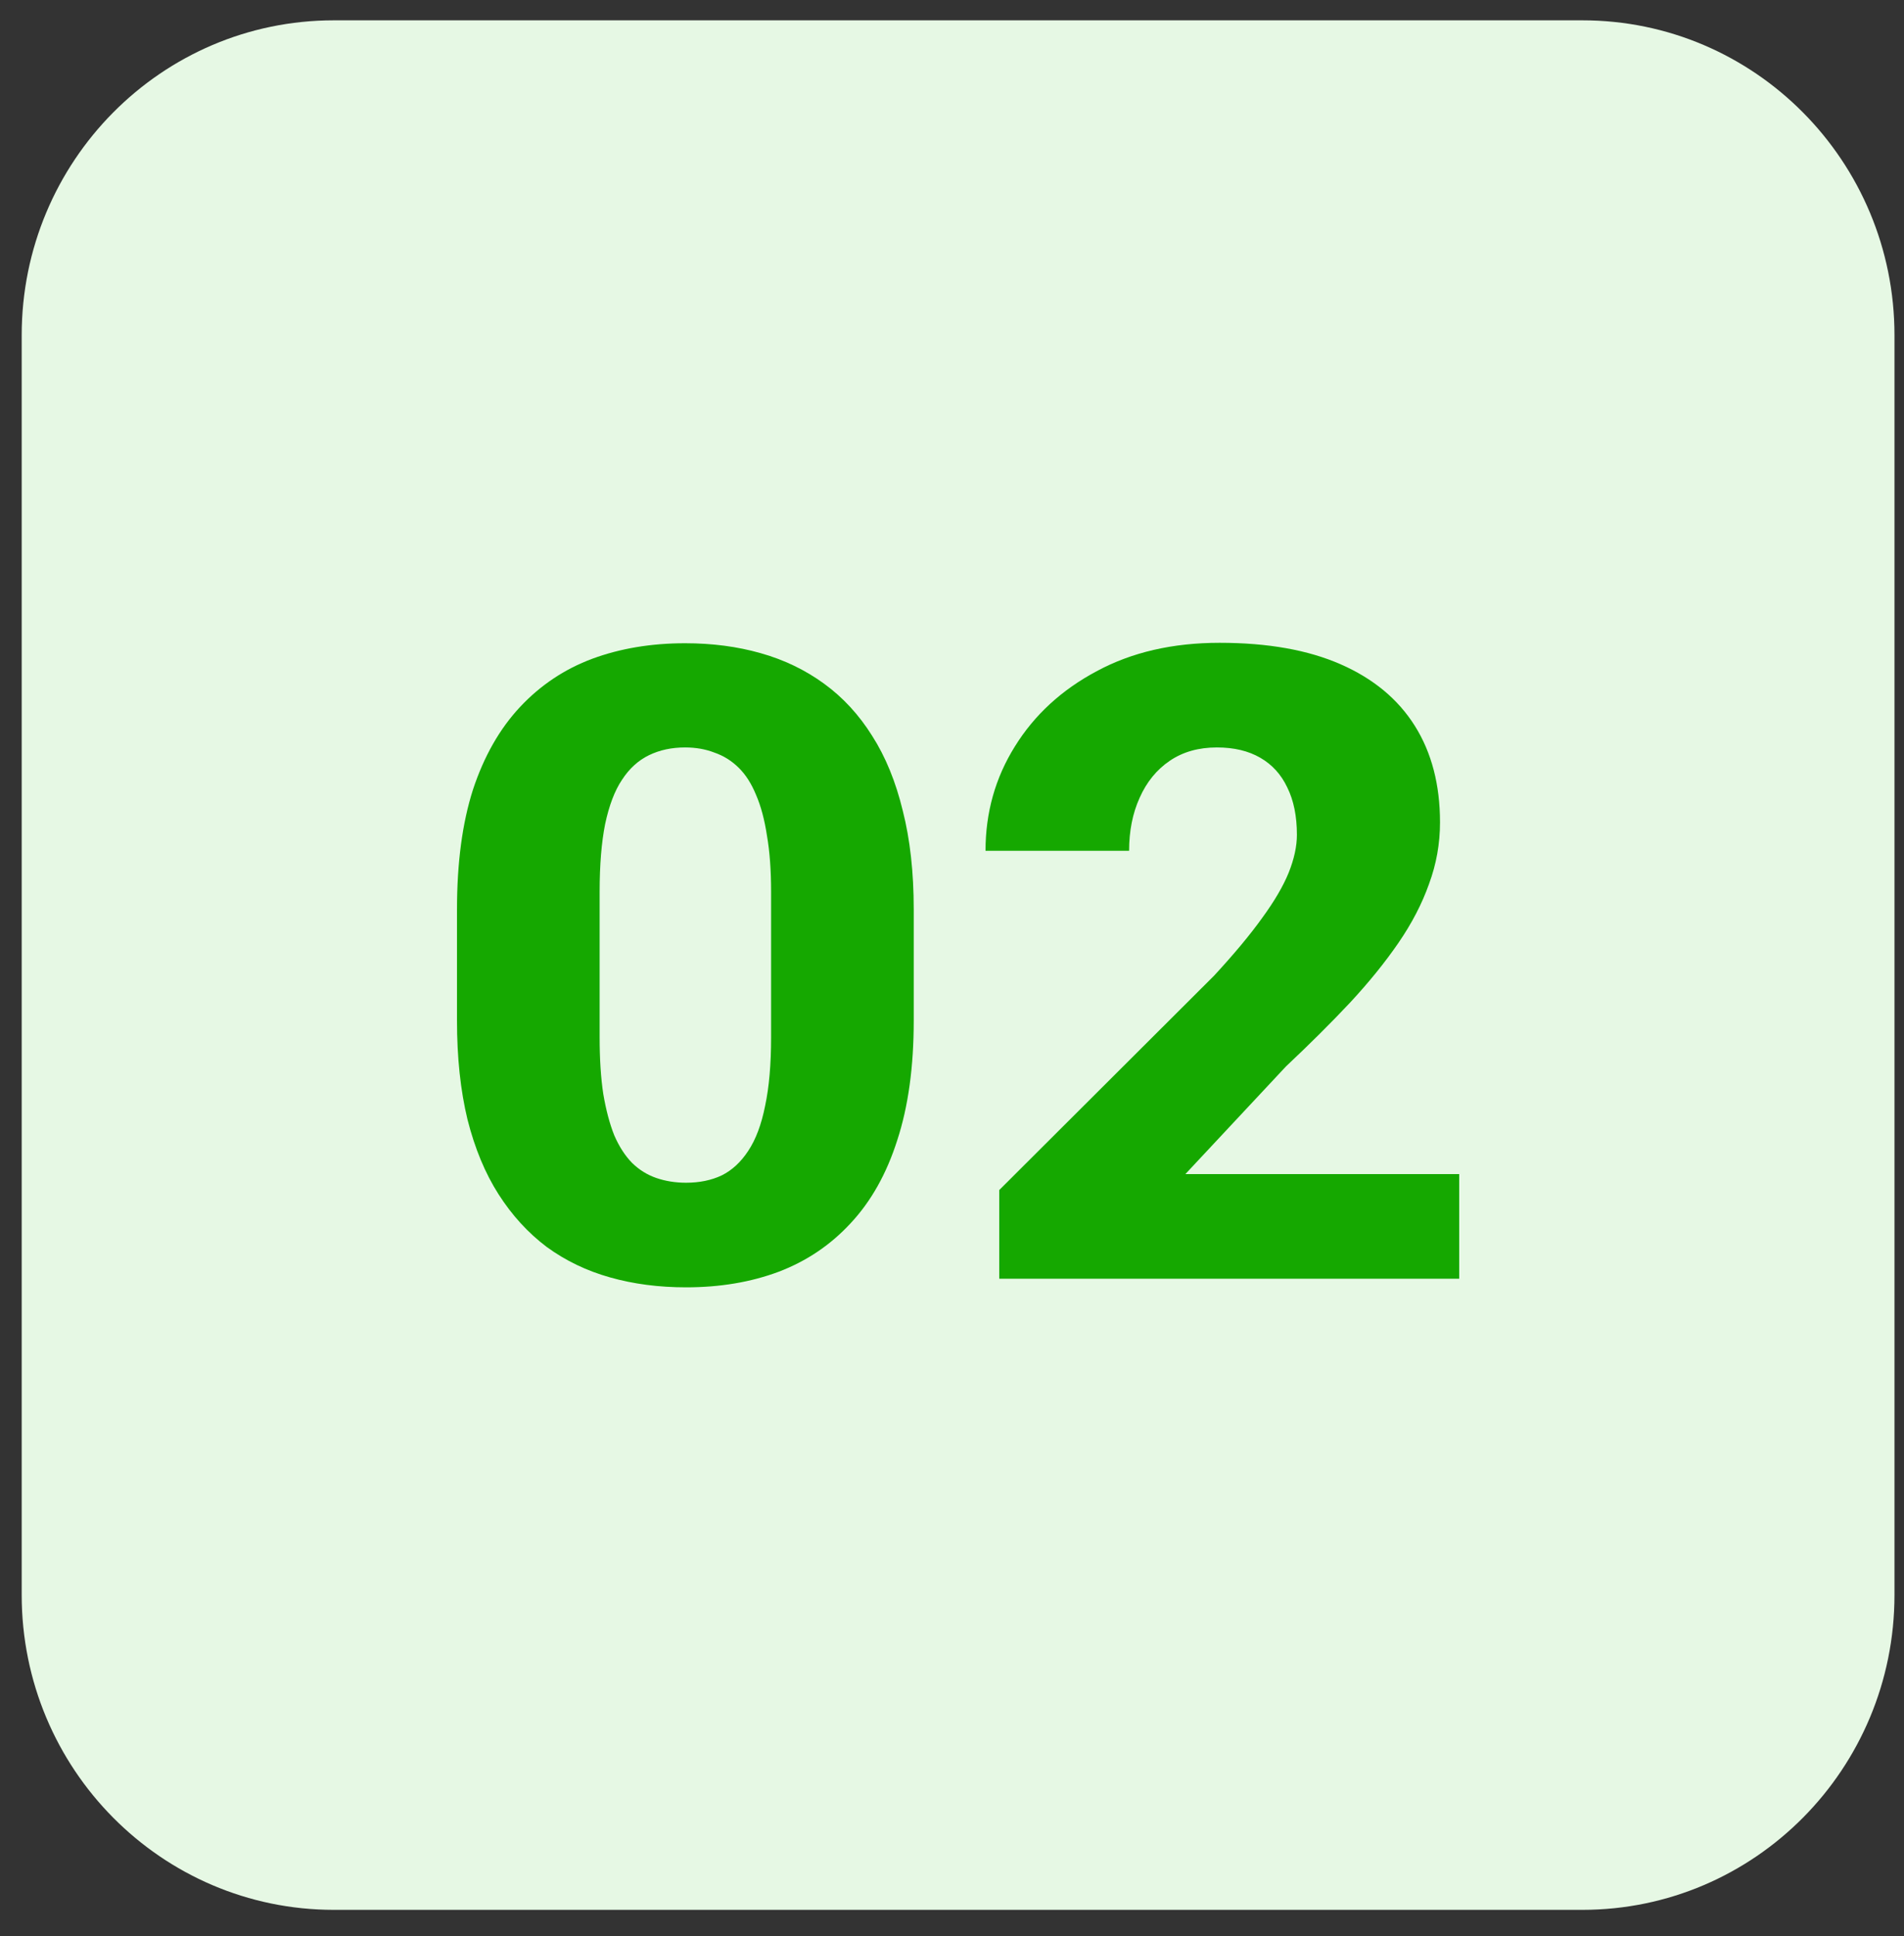
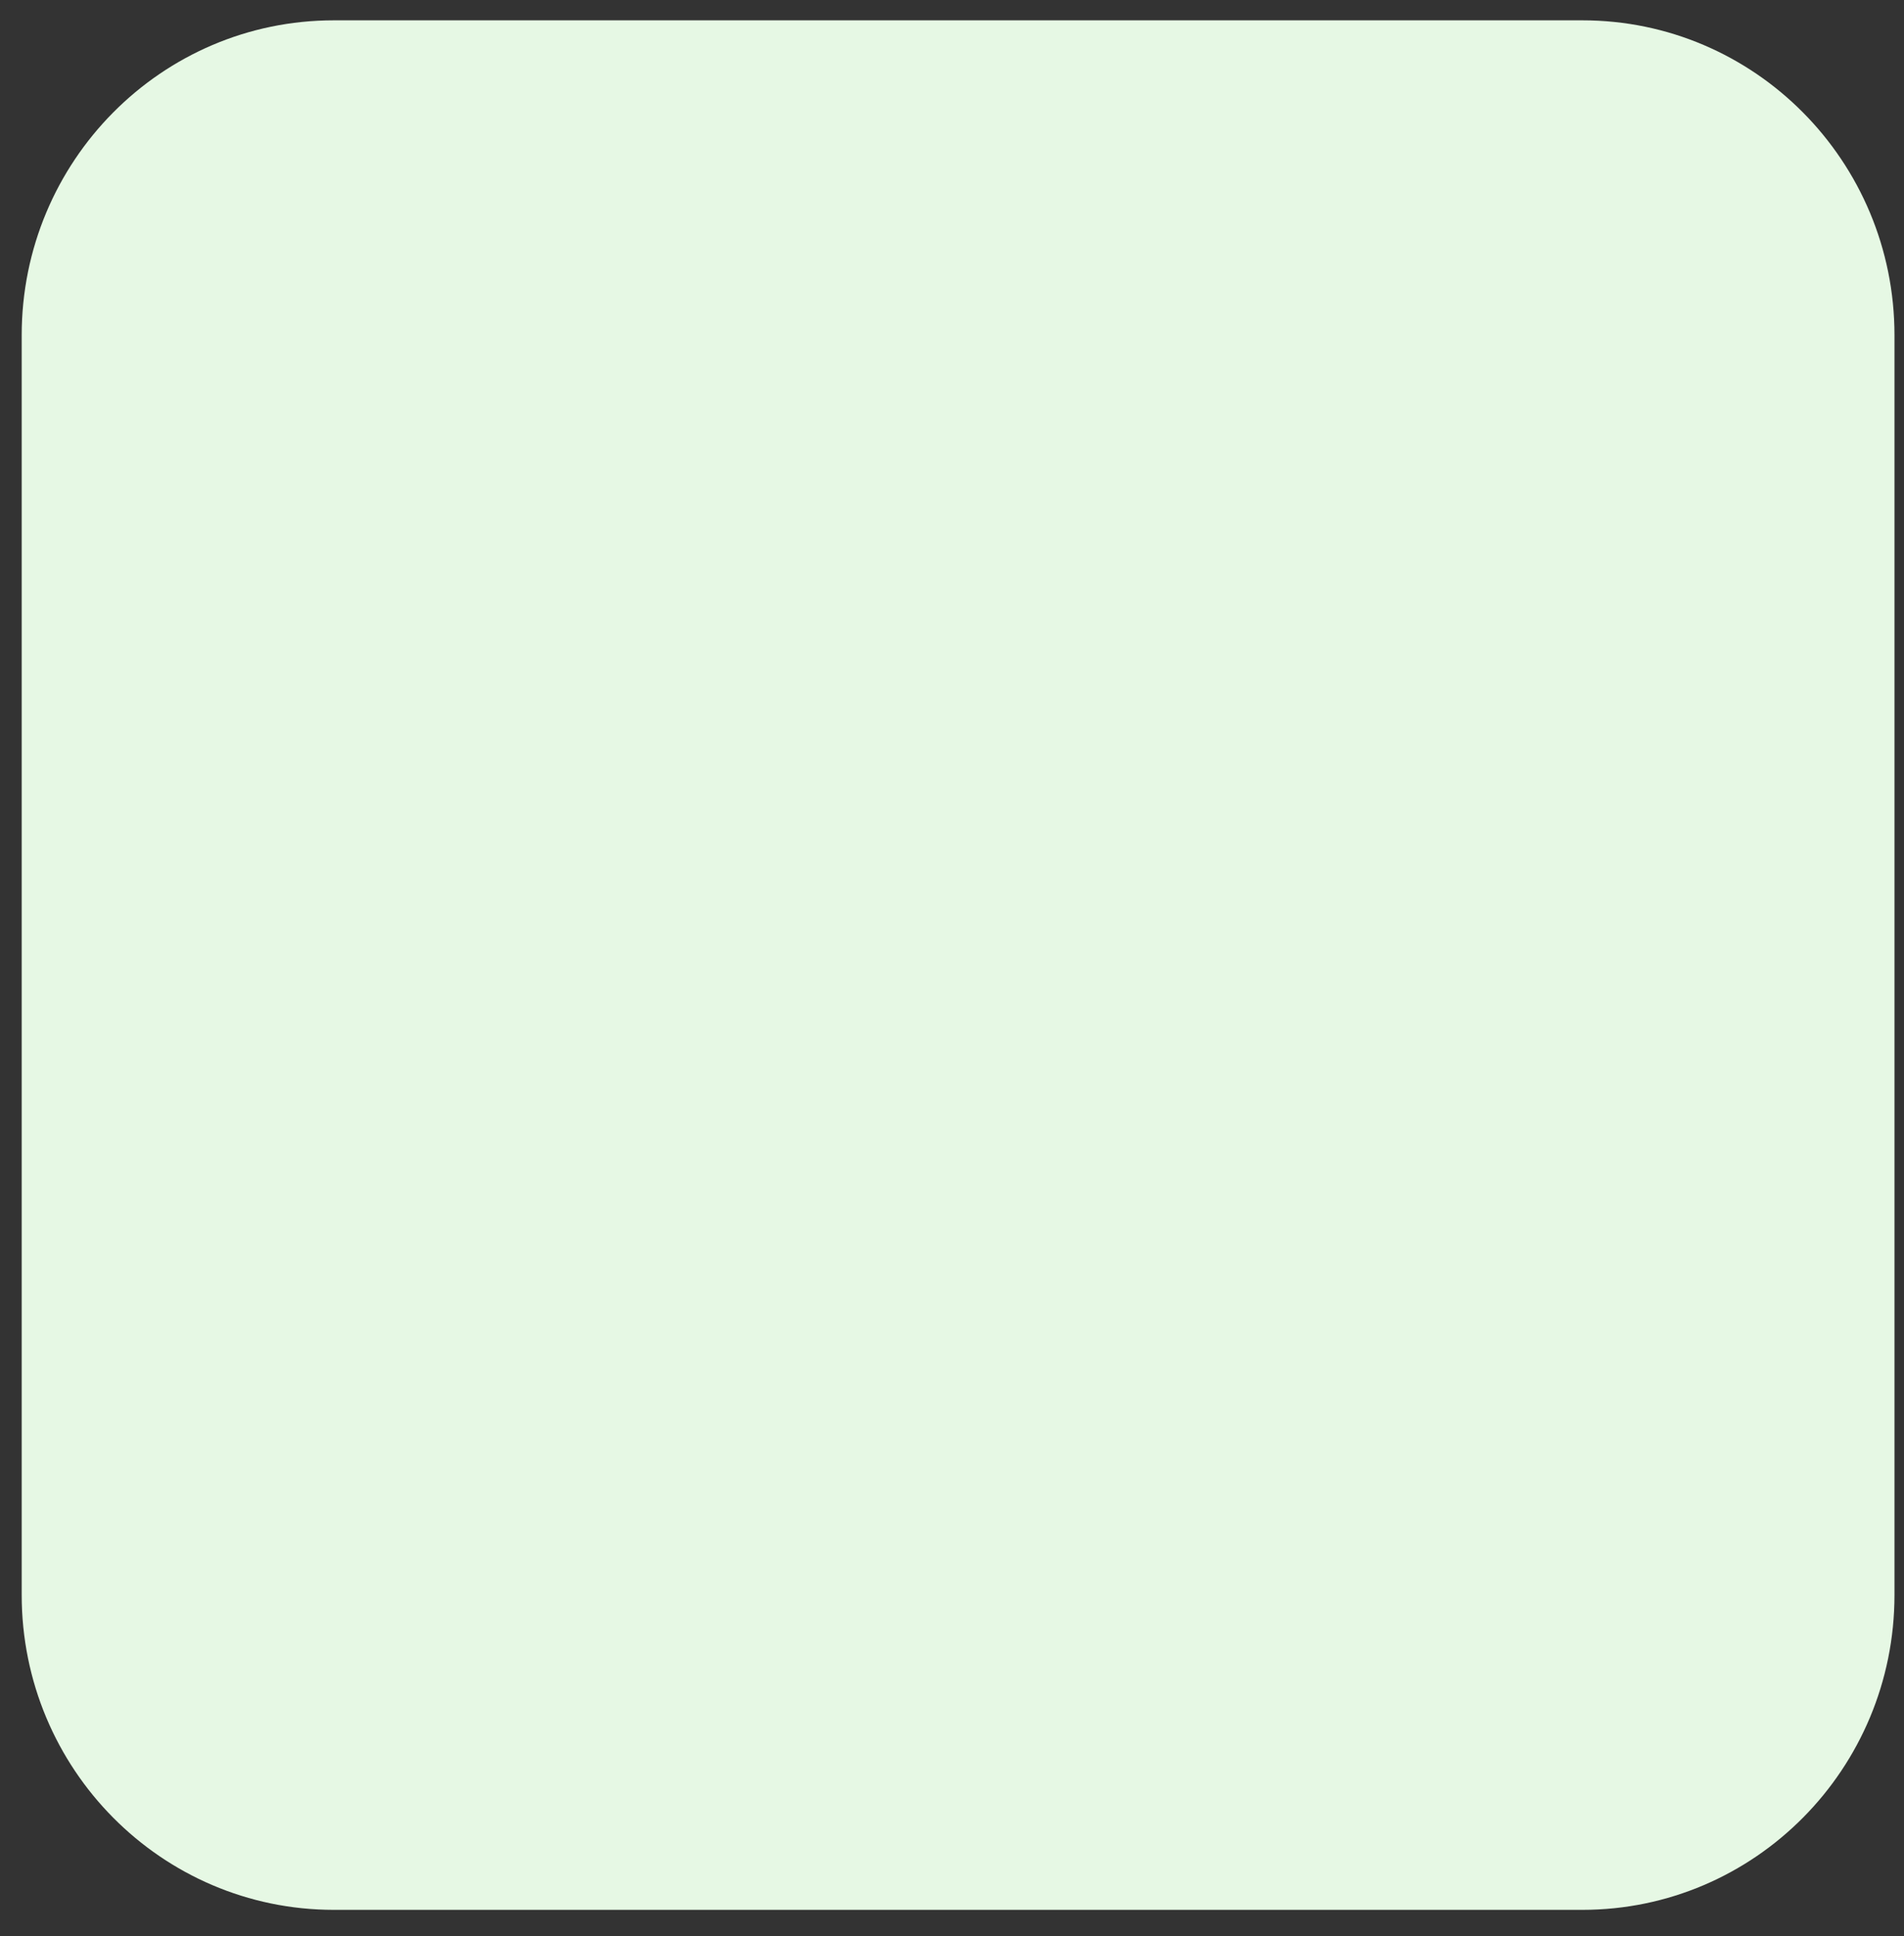
<svg xmlns="http://www.w3.org/2000/svg" width="61" height="62" viewBox="0 0 61 62" fill="none">
  <rect x="0" y="0" width="61" height="62" fill="#333333" stroke="none" />
  <path d="M50.695 0.651H10.695C5.172 0.651 0.695 5.166 0.695 10.736V51.077C0.695 56.647 5.172 61.163 10.695 61.163H50.695C56.218 61.163 60.695 56.647 60.695 51.077V10.736C60.695 5.166 56.218 0.651 50.695 0.651Z" fill="#E6F8E4" />
-   <path d="M29.274 29.121V32.692C29.274 34.163 29.099 35.436 28.747 36.512C28.405 37.587 27.907 38.474 27.253 39.173C26.608 39.872 25.837 40.391 24.939 40.731C24.05 41.062 23.064 41.227 21.98 41.227C21.11 41.227 20.3 41.122 19.548 40.91C18.796 40.699 18.117 40.373 17.512 39.931C16.916 39.481 16.403 38.92 15.974 38.249C15.544 37.578 15.212 36.778 14.977 35.85C14.753 34.922 14.641 33.869 14.641 32.692V29.121C14.641 27.632 14.812 26.354 15.153 25.288C15.505 24.222 16.008 23.339 16.662 22.64C17.316 21.942 18.088 21.427 18.977 21.096C19.875 20.765 20.866 20.6 21.95 20.6C22.819 20.6 23.625 20.706 24.367 20.917C25.119 21.128 25.798 21.455 26.403 21.896C27.009 22.337 27.521 22.893 27.941 23.564C28.371 24.235 28.698 25.035 28.923 25.964C29.157 26.883 29.274 27.935 29.274 29.121ZM24.704 33.23V28.556C24.704 27.866 24.66 27.269 24.572 26.763C24.494 26.248 24.377 25.812 24.221 25.453C24.074 25.095 23.889 24.805 23.664 24.585C23.439 24.364 23.181 24.203 22.888 24.102C22.605 23.992 22.292 23.937 21.95 23.937C21.52 23.937 21.135 24.019 20.793 24.185C20.451 24.35 20.163 24.612 19.929 24.971C19.694 25.32 19.514 25.794 19.387 26.391C19.27 26.979 19.211 27.701 19.211 28.556V33.23C19.211 33.919 19.25 34.522 19.328 35.036C19.416 35.551 19.533 35.992 19.68 36.36C19.836 36.719 20.026 37.013 20.251 37.243C20.476 37.463 20.734 37.624 21.027 37.725C21.32 37.826 21.638 37.877 21.98 37.877C22.409 37.877 22.79 37.799 23.122 37.642C23.454 37.477 23.737 37.215 23.972 36.856C24.216 36.489 24.396 36.006 24.514 35.409C24.641 34.811 24.704 34.085 24.704 33.23Z" fill="#15A800" />
-   <path d="M46.75 37.601V40.952H32.014V38.111L38.898 31.245C39.543 30.546 40.056 29.93 40.437 29.397C40.827 28.864 41.11 28.381 41.286 27.949C41.462 27.508 41.55 27.103 41.55 26.736C41.55 26.138 41.447 25.633 41.242 25.219C41.047 24.805 40.759 24.488 40.378 24.268C39.997 24.047 39.533 23.937 38.986 23.937C38.4 23.937 37.898 24.079 37.477 24.364C37.058 24.649 36.735 25.044 36.511 25.55C36.286 26.046 36.174 26.612 36.174 27.246H31.574C31.574 26.023 31.887 24.911 32.512 23.909C33.137 22.898 34.011 22.094 35.134 21.496C36.257 20.889 37.57 20.586 39.074 20.586C40.617 20.586 41.911 20.816 42.956 21.276C44.001 21.735 44.792 22.392 45.329 23.247C45.866 24.102 46.135 25.132 46.135 26.336C46.135 27.016 46.018 27.673 45.783 28.308C45.559 28.942 45.231 29.572 44.802 30.197C44.372 30.822 43.855 31.461 43.249 32.113C42.644 32.757 41.96 33.437 41.198 34.154L37.976 37.601H46.75Z" fill="#15A800" />
</svg>